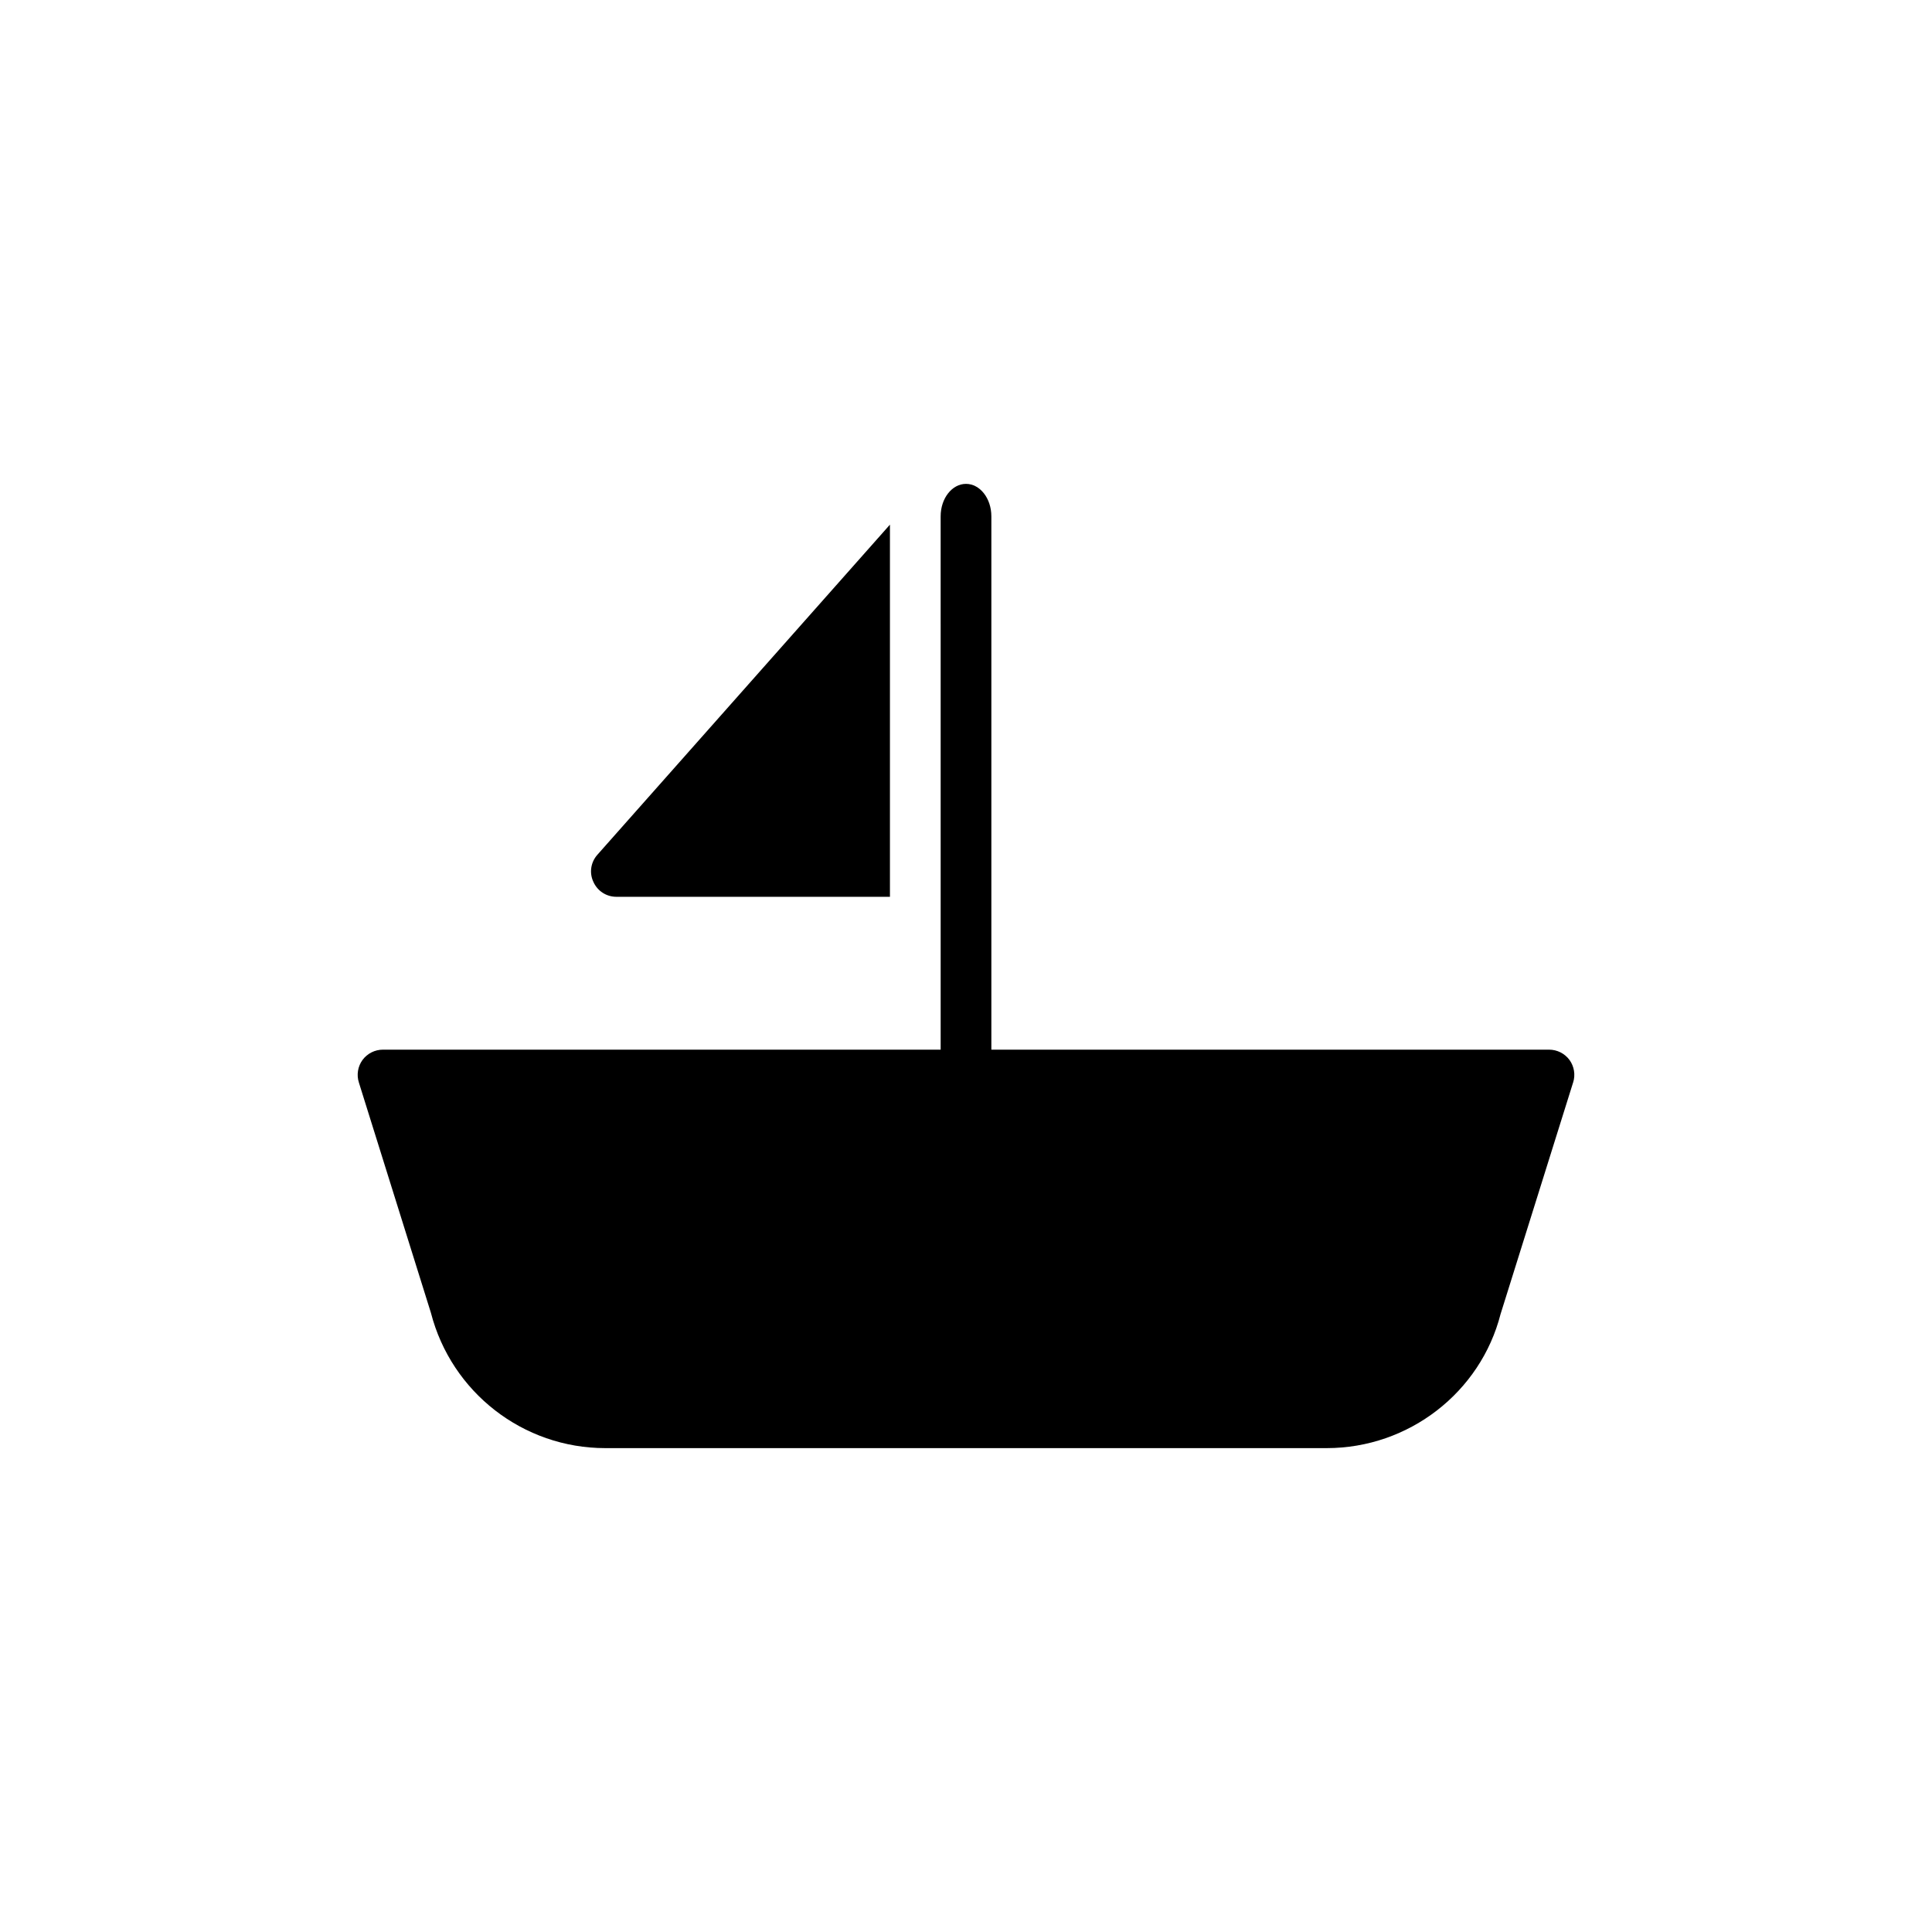
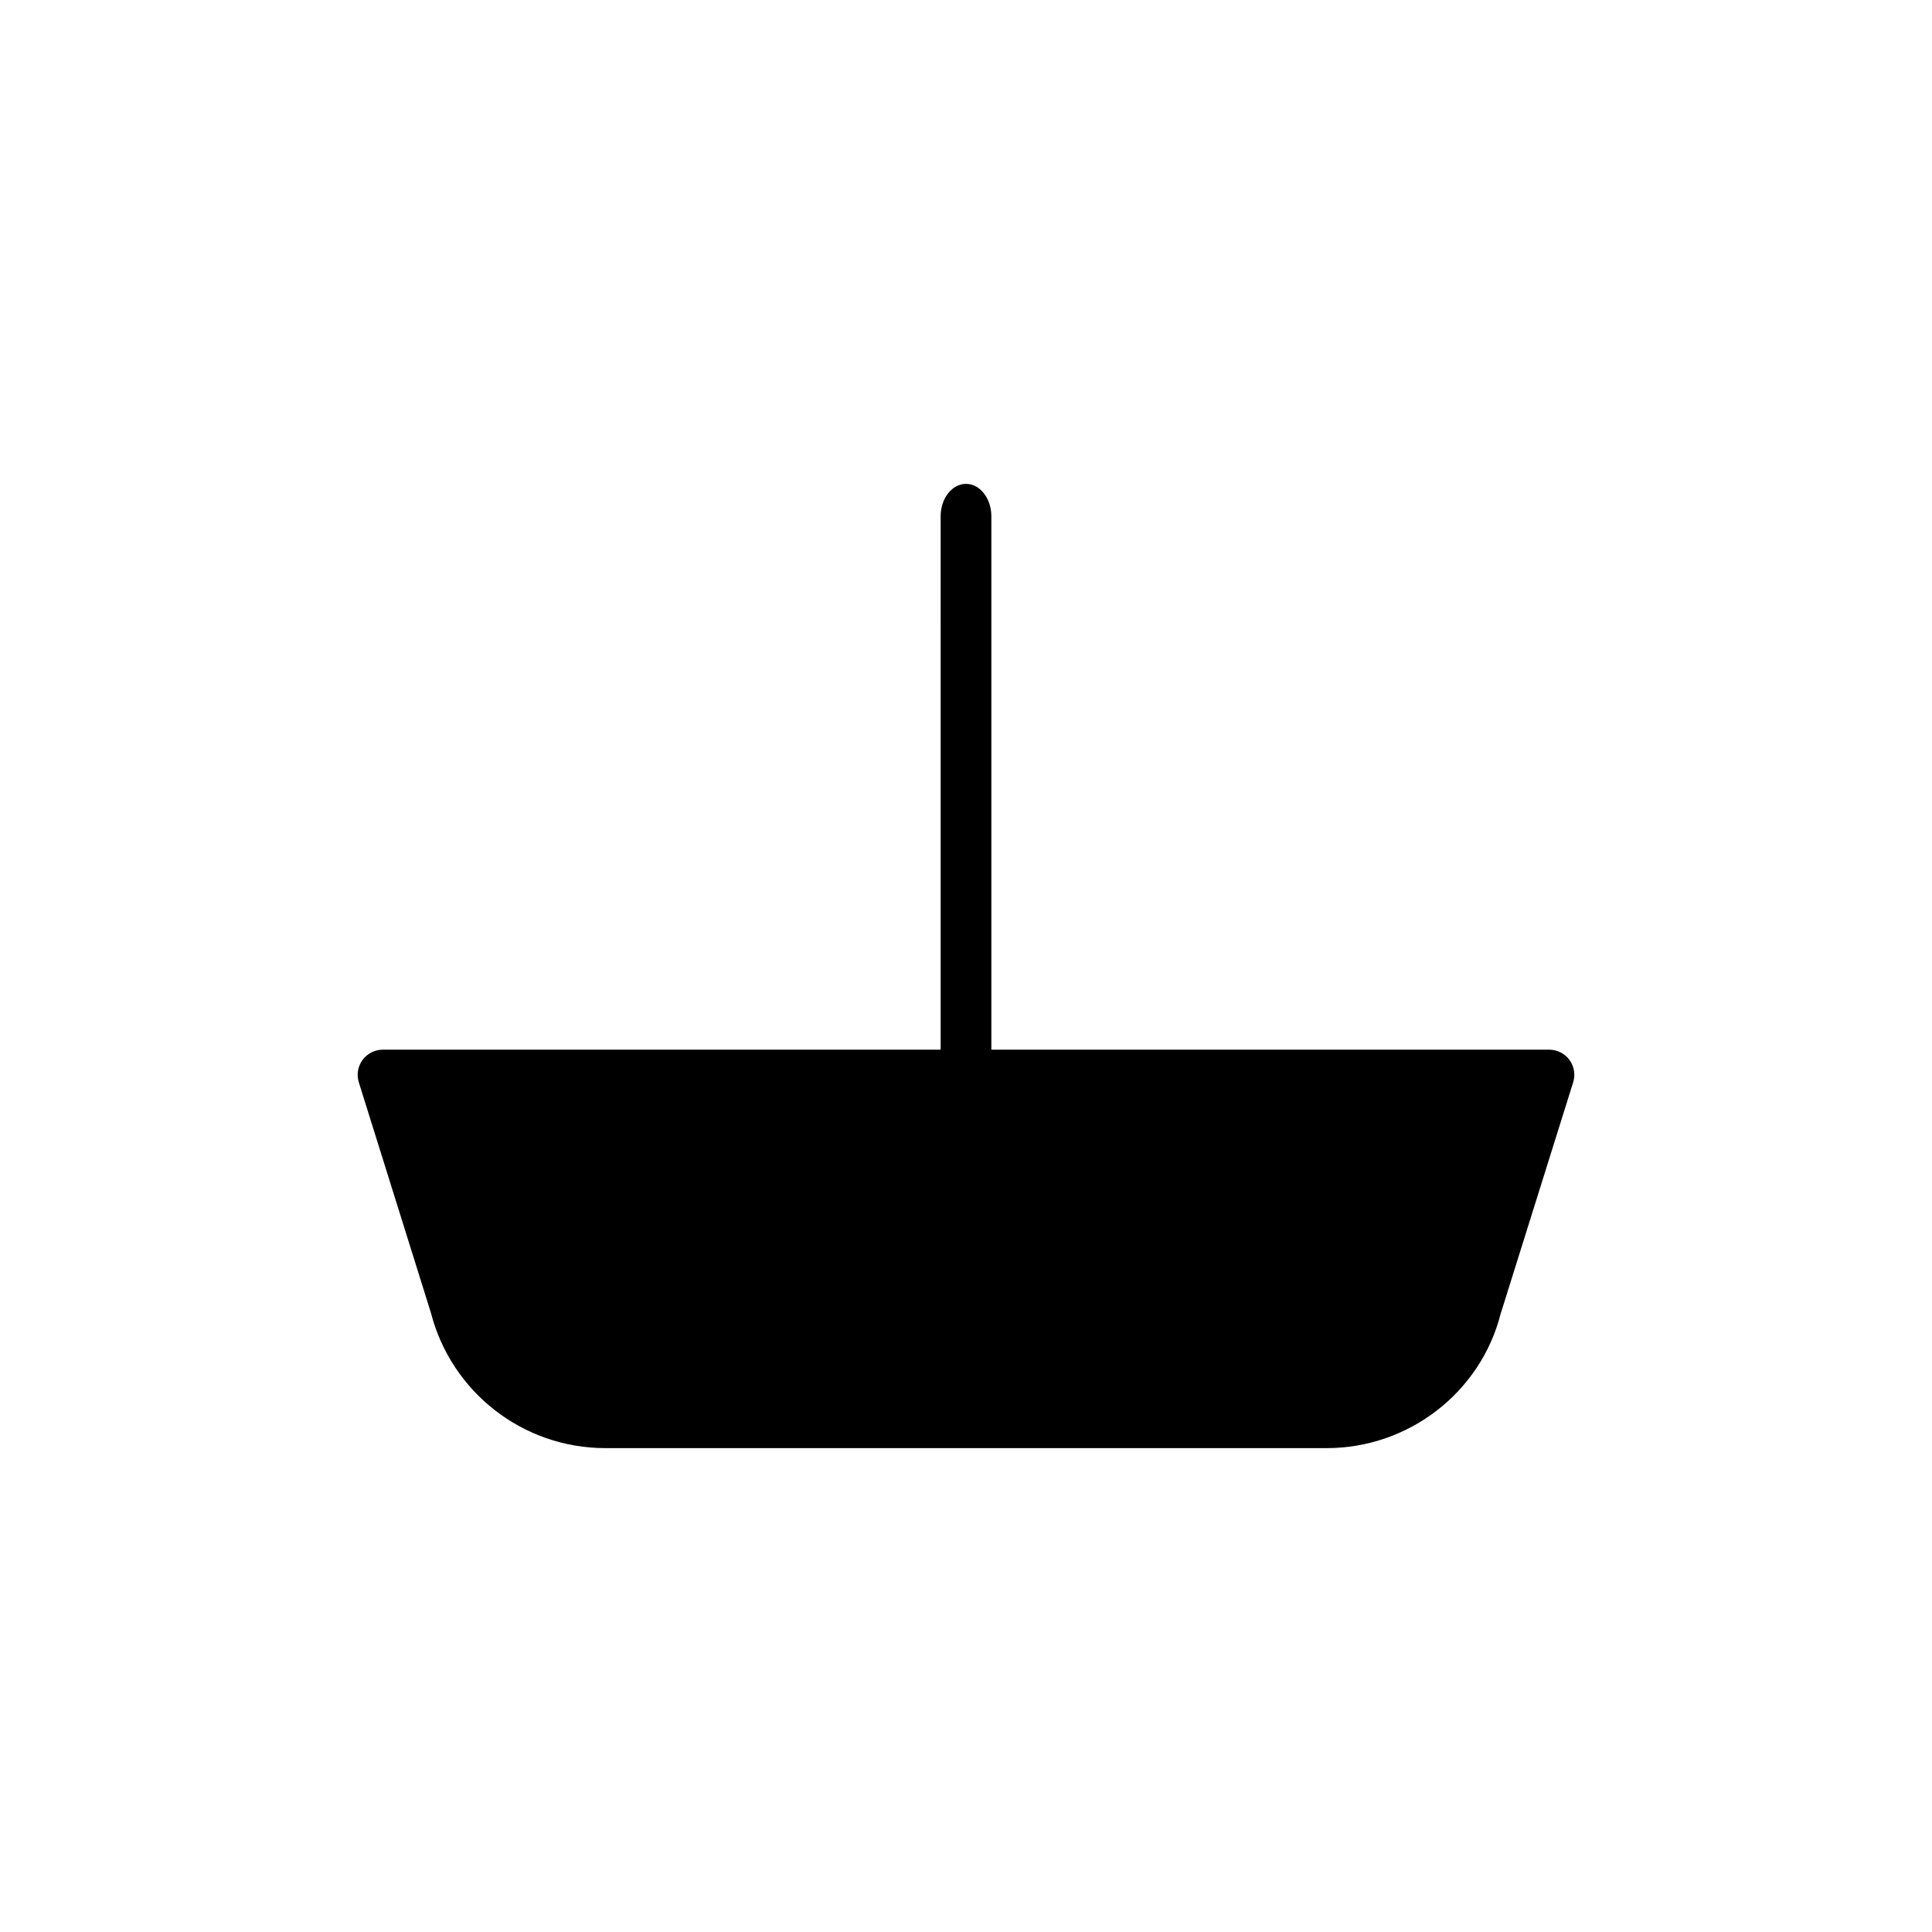
<svg xmlns="http://www.w3.org/2000/svg" fill="#000000" width="800px" height="800px" version="1.1" viewBox="144 144 512 512">
  <g>
    <path d="m560.88 430.9-19.211 61.332c-5.309 20.758-24.316 35.535-46.082 35.535h-191.18c-21.766 0-40.773-14.777-46.215-35.871l-19.078-60.996c-0.672-2.082-0.27-4.297 0.941-5.977 1.277-1.746 3.293-2.754 5.441-2.754h147.79l-0.004-141.34c0-4.769 3.023-8.598 6.719-8.598s6.719 3.828 6.719 8.598v141.34h147.79c2.148 0 4.164 1.008 5.441 2.754 1.203 1.68 1.609 3.894 0.938 5.977z" />
-     <path d="m307.36 381.66h72.484v-98.625l-77.52 87.473c-1.746 1.949-2.219 4.769-1.074 7.188 1.074 2.418 3.422 3.965 6.109 3.965z" />
  </g>
</svg>